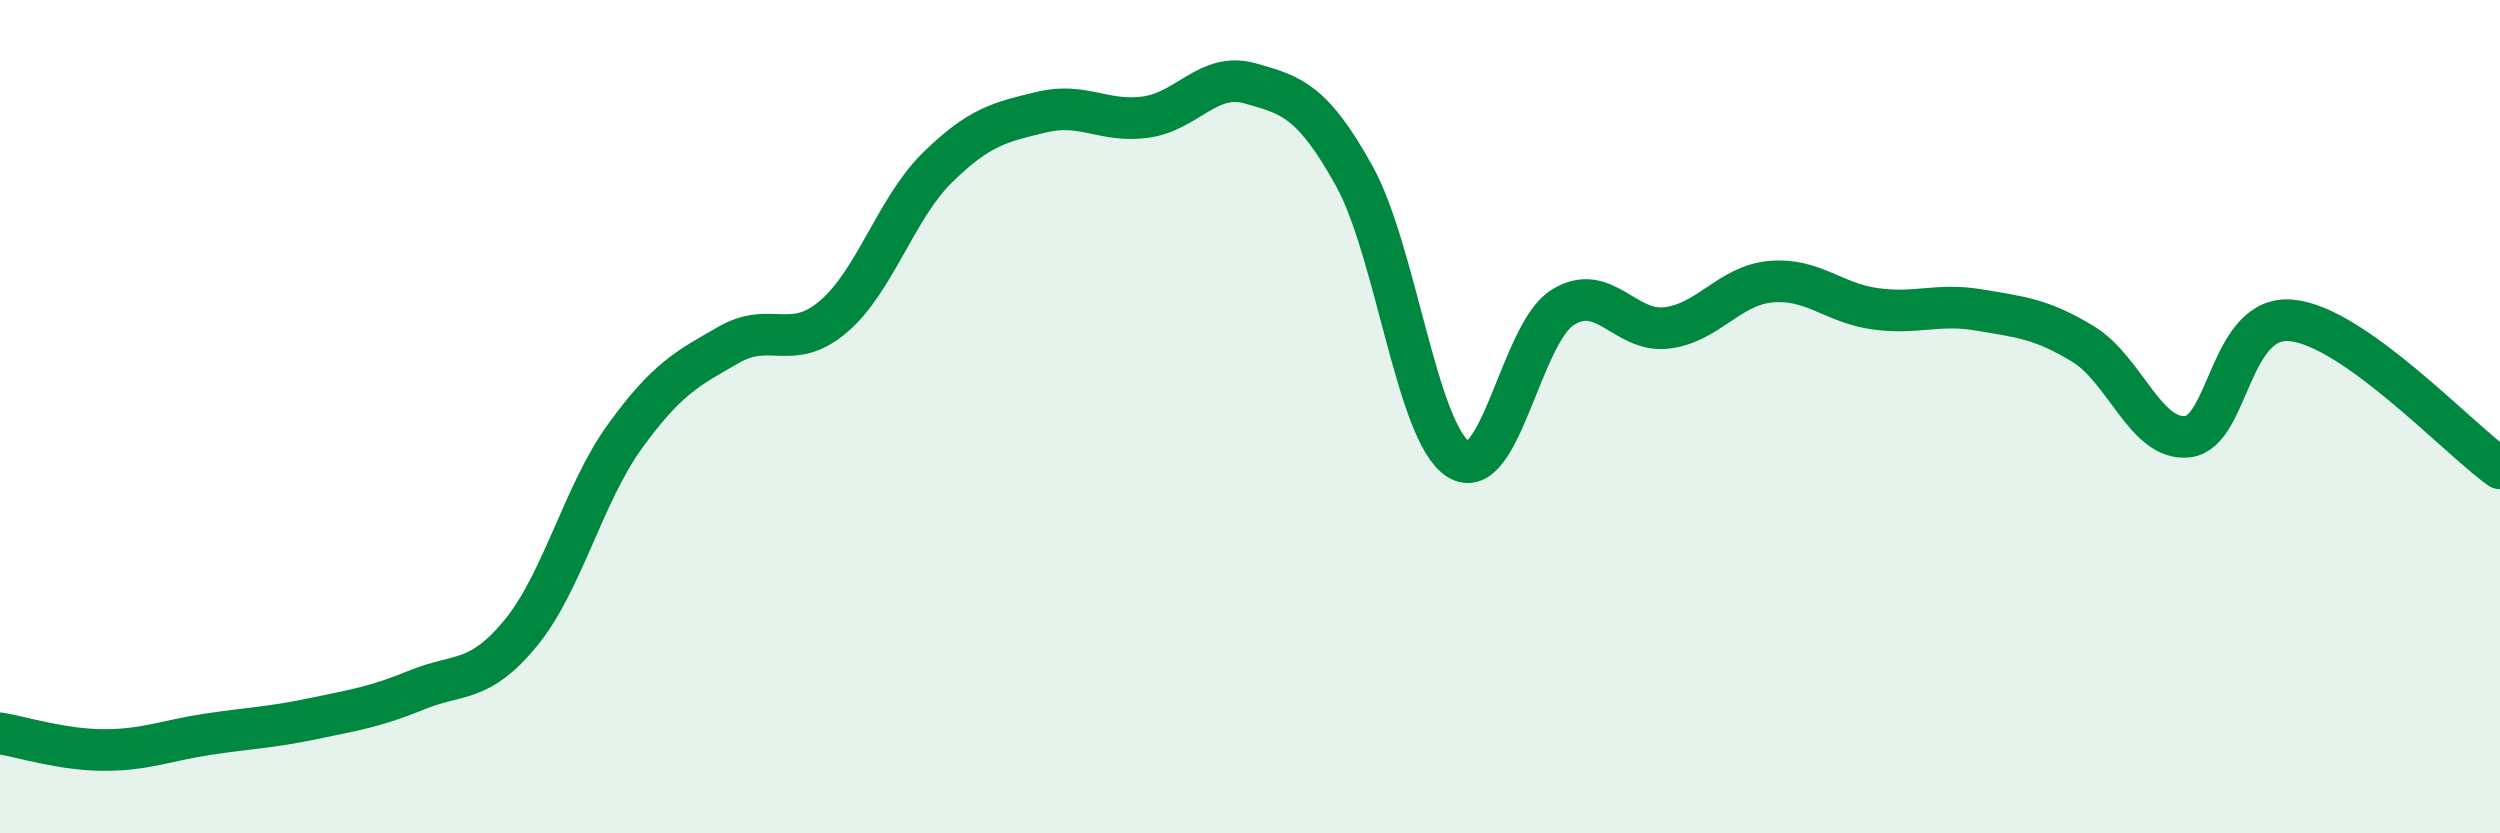
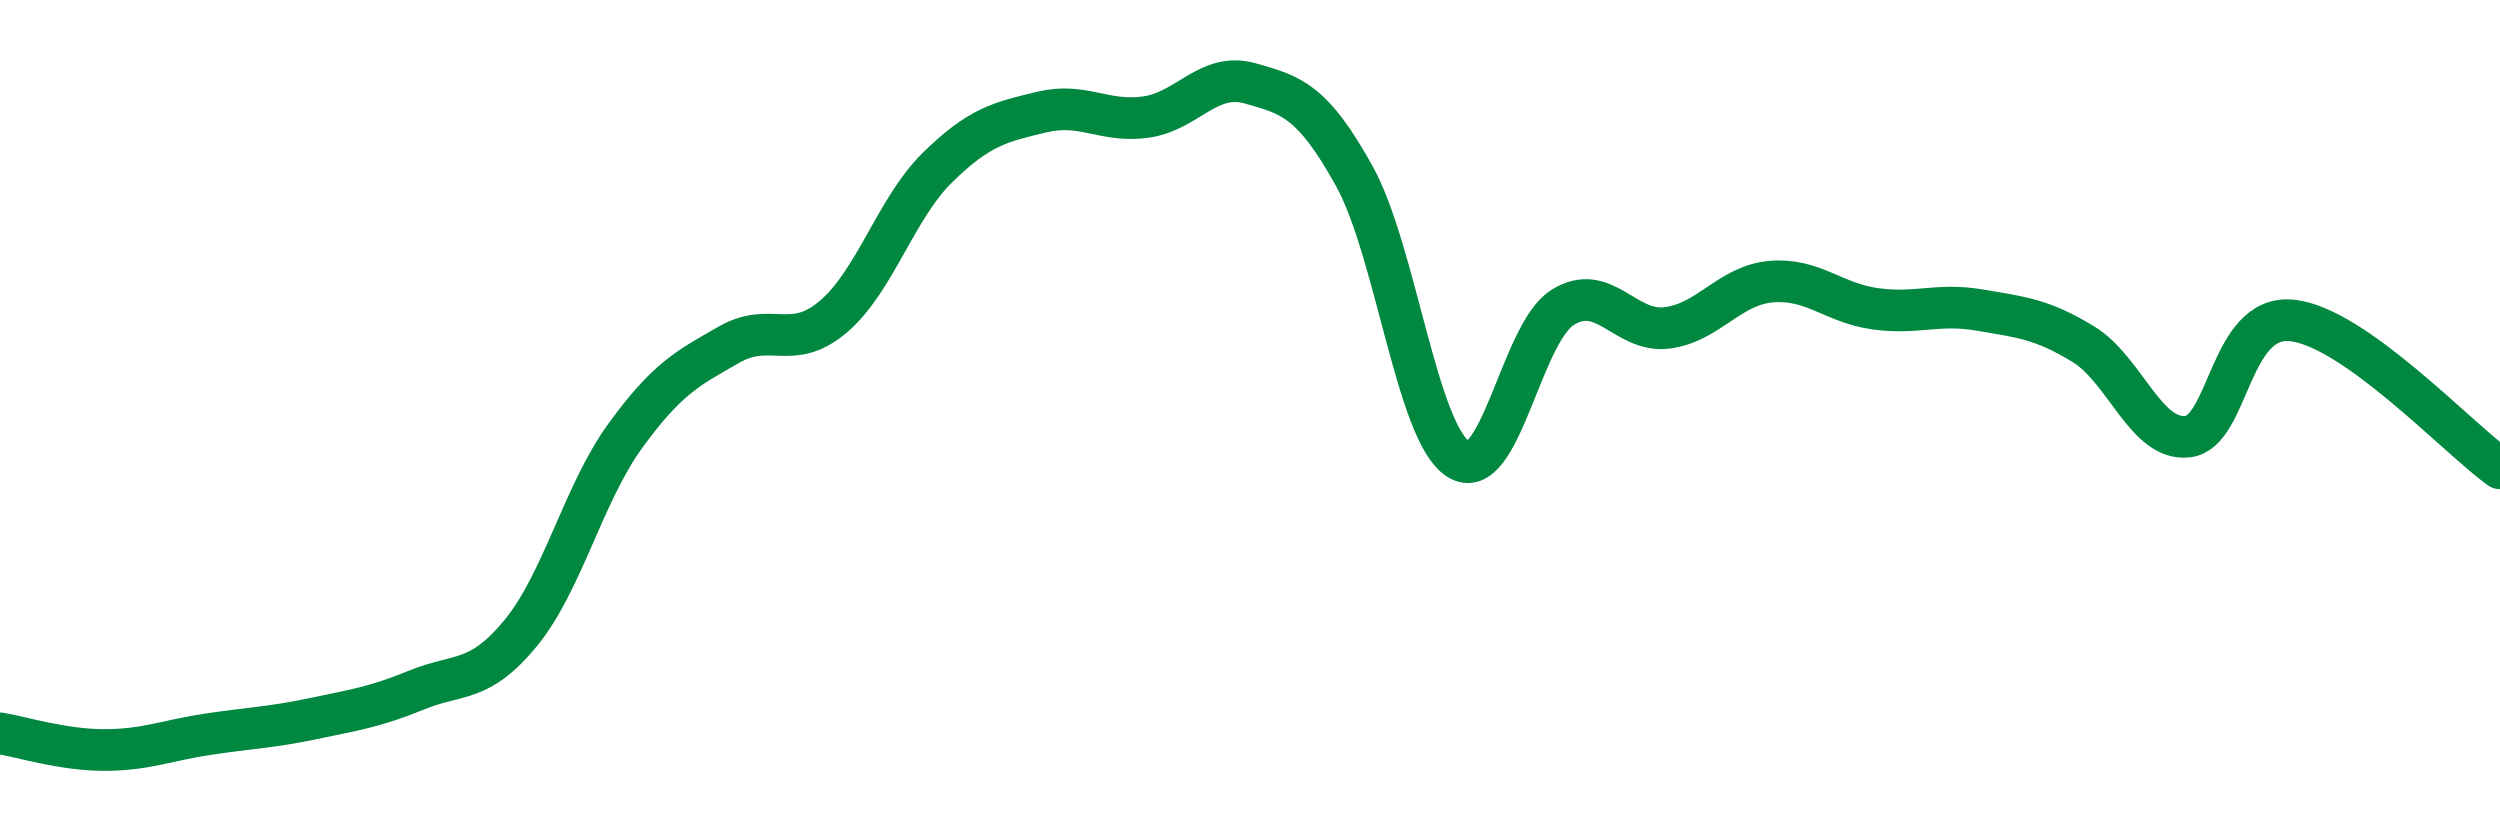
<svg xmlns="http://www.w3.org/2000/svg" width="60" height="20" viewBox="0 0 60 20">
-   <path d="M 0,17.6 C 0.5,17.68 1.5,18 2.5,18 C 3.5,18 4,17.77 5,17.62 C 6,17.47 6.5,17.46 7.5,17.25 C 8.5,17.04 9,16.97 10,16.56 C 11,16.15 11.5,16.41 12.5,15.19 C 13.5,13.97 14,11.85 15,10.47 C 16,9.09 16.5,8.84 17.5,8.27 C 18.5,7.7 19,8.45 20,7.6 C 21,6.75 21.5,5 22.5,4.02 C 23.5,3.04 24,2.93 25,2.69 C 26,2.45 26.5,2.95 27.5,2.81 C 28.5,2.67 29,1.72 30,2 C 31,2.28 31.5,2.42 32.5,4.22 C 33.5,6.02 34,10.39 35,11.02 C 36,11.65 36.5,8.01 37.5,7.38 C 38.5,6.75 39,7.99 40,7.87 C 41,7.75 41.5,6.85 42.5,6.76 C 43.5,6.67 44,7.27 45,7.41 C 46,7.55 46.5,7.27 47.5,7.44 C 48.5,7.61 49,7.65 50,8.26 C 51,8.87 51.5,10.59 52.5,10.48 C 53.5,10.37 53.5,7.54 55,7.69 C 56.5,7.84 59,10.53 60,11.24L60 20L0 20Z" fill="#008740" opacity="0.1" stroke-linecap="round" stroke-linejoin="round" />
  <path d="M 0,17.6 C 0.5,17.68 1.5,18 2.5,18 C 3.5,18 4,17.77 5,17.62 C 6,17.47 6.5,17.46 7.5,17.25 C 8.5,17.04 9,16.97 10,16.56 C 11,16.15 11.5,16.41 12.5,15.19 C 13.5,13.97 14,11.85 15,10.47 C 16,9.09 16.5,8.84 17.5,8.27 C 18.5,7.7 19,8.45 20,7.6 C 21,6.75 21.5,5 22.5,4.02 C 23.5,3.04 24,2.93 25,2.69 C 26,2.45 26.5,2.95 27.5,2.81 C 28.5,2.67 29,1.72 30,2 C 31,2.28 31.5,2.42 32.5,4.22 C 33.5,6.02 34,10.39 35,11.02 C 36,11.65 36.5,8.01 37.5,7.38 C 38.5,6.75 39,7.99 40,7.87 C 41,7.75 41.5,6.85 42.5,6.76 C 43.5,6.67 44,7.27 45,7.41 C 46,7.55 46.5,7.27 47.5,7.44 C 48.5,7.61 49,7.65 50,8.26 C 51,8.87 51.5,10.59 52.5,10.48 C 53.5,10.37 53.5,7.54 55,7.69 C 56.5,7.84 59,10.53 60,11.24" stroke="#008740" stroke-width="1" fill="none" stroke-linecap="round" stroke-linejoin="round" />
</svg>